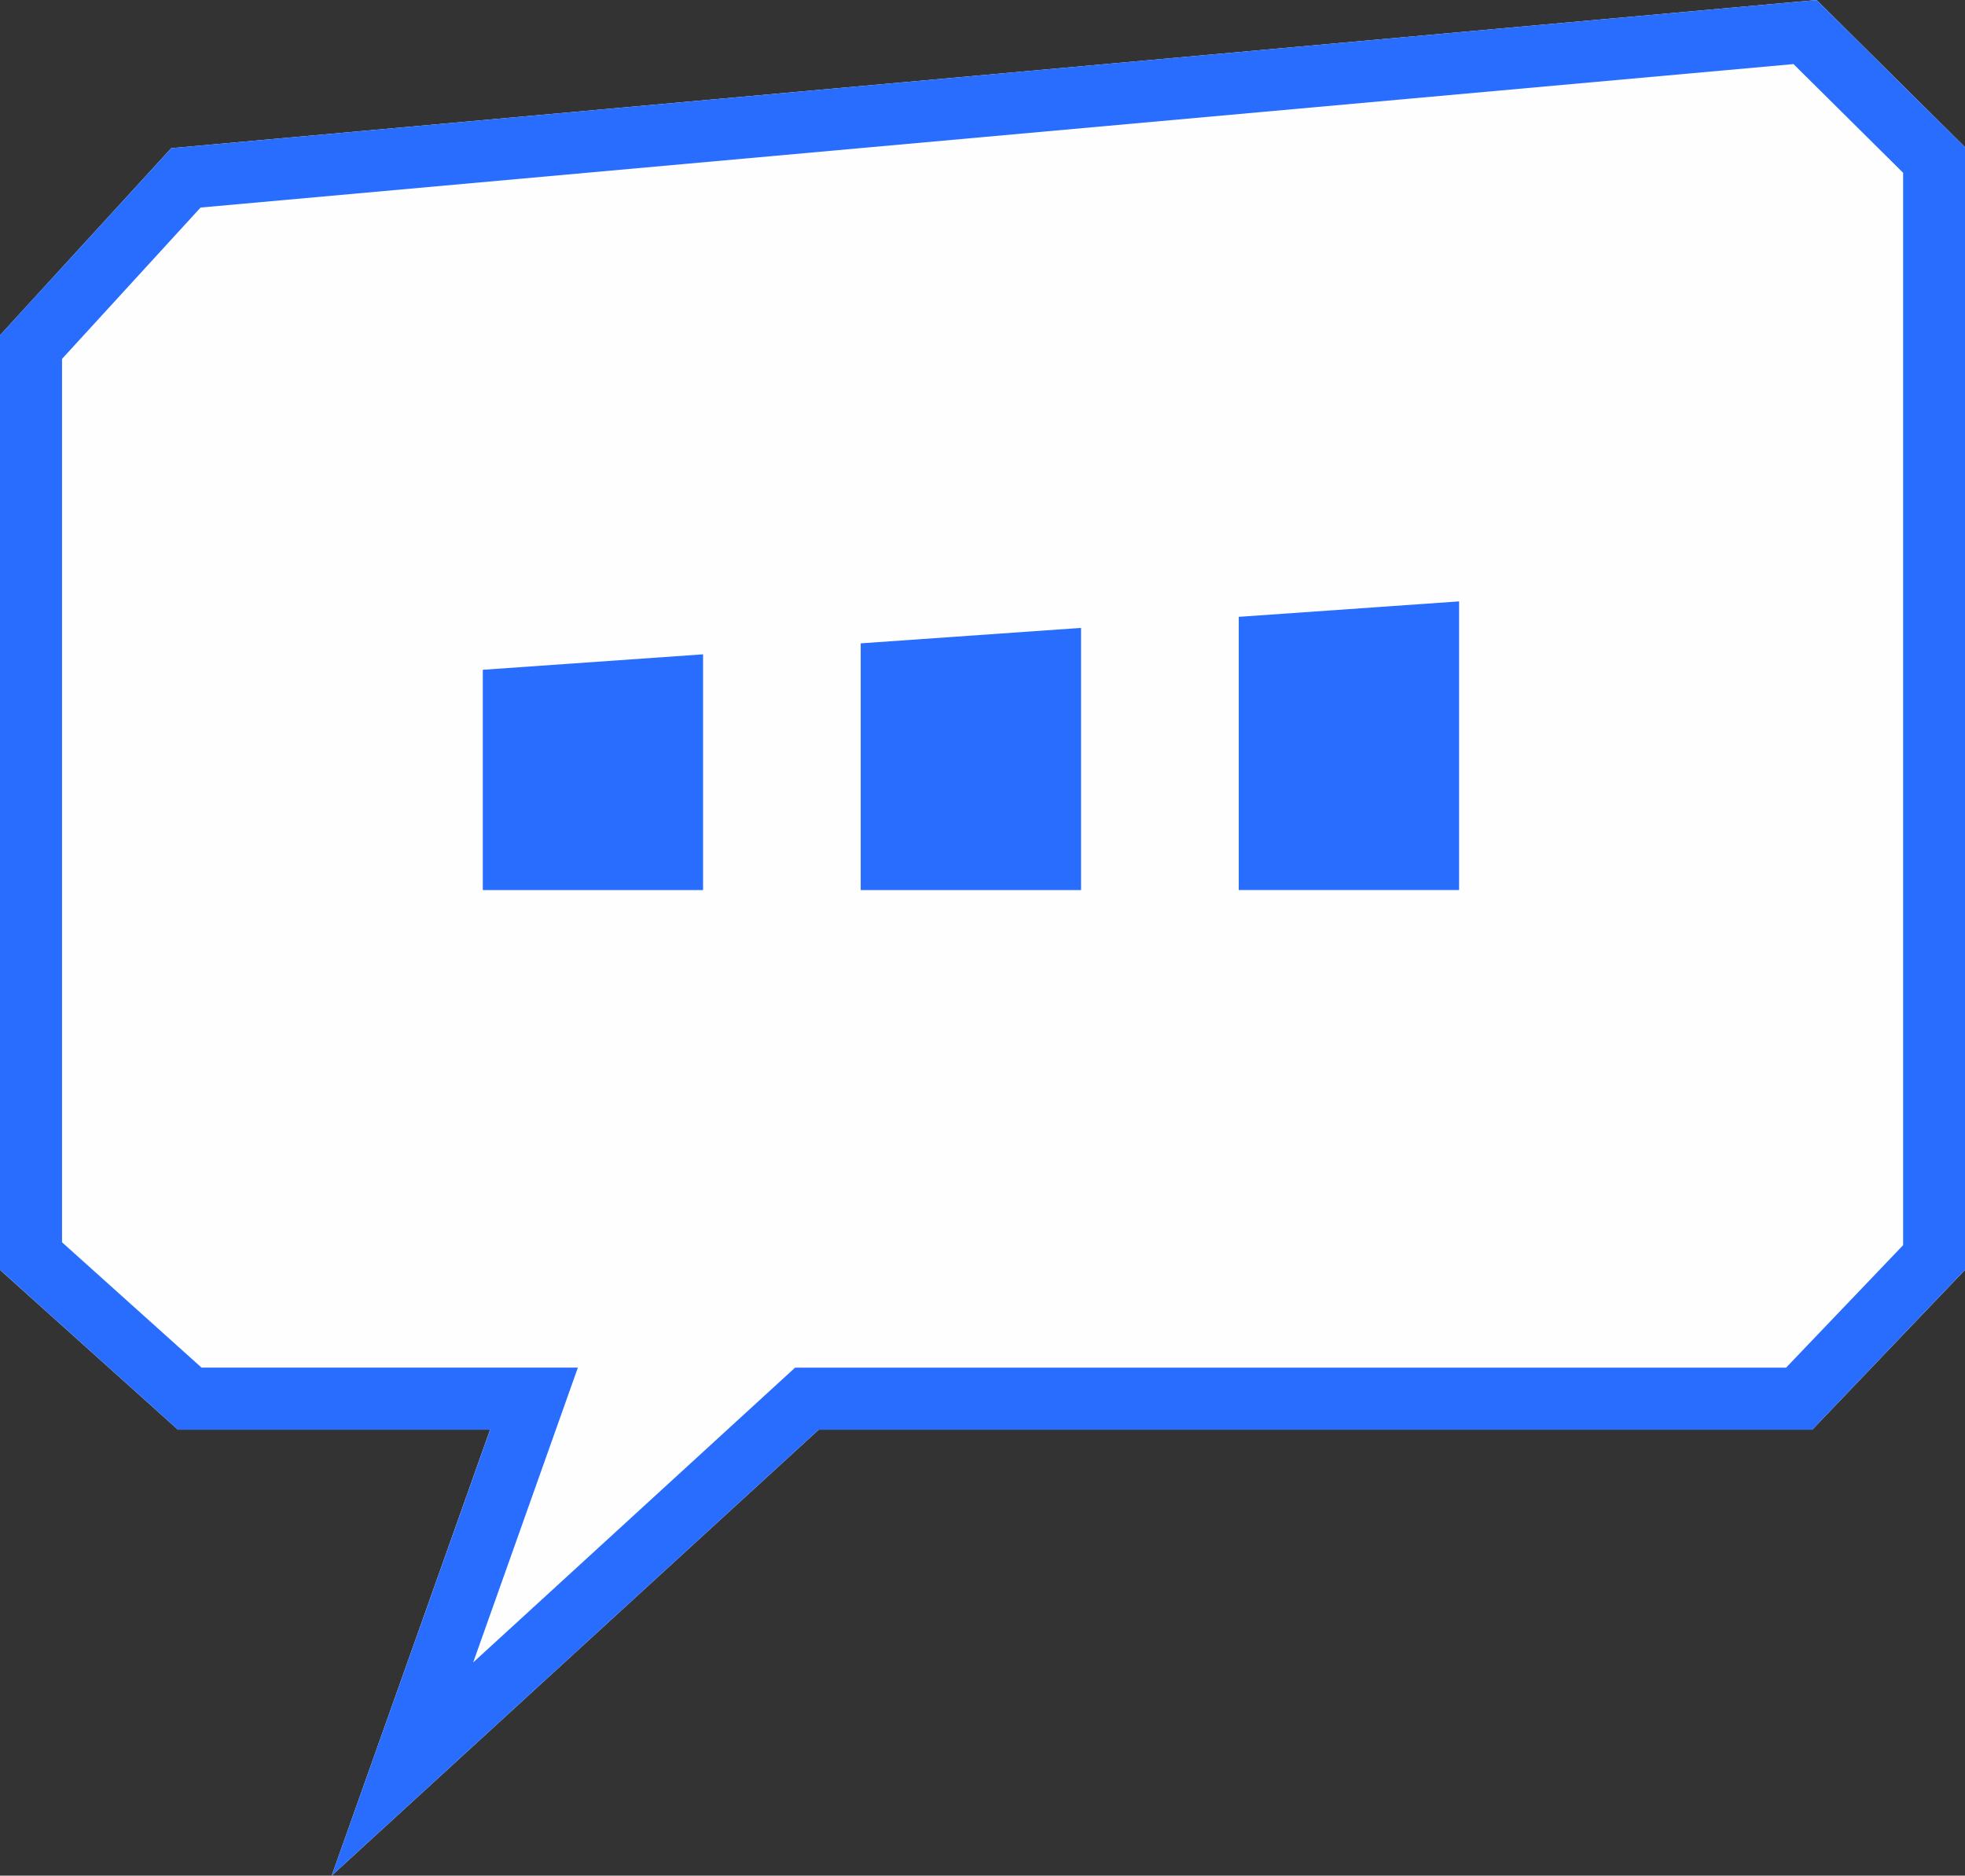
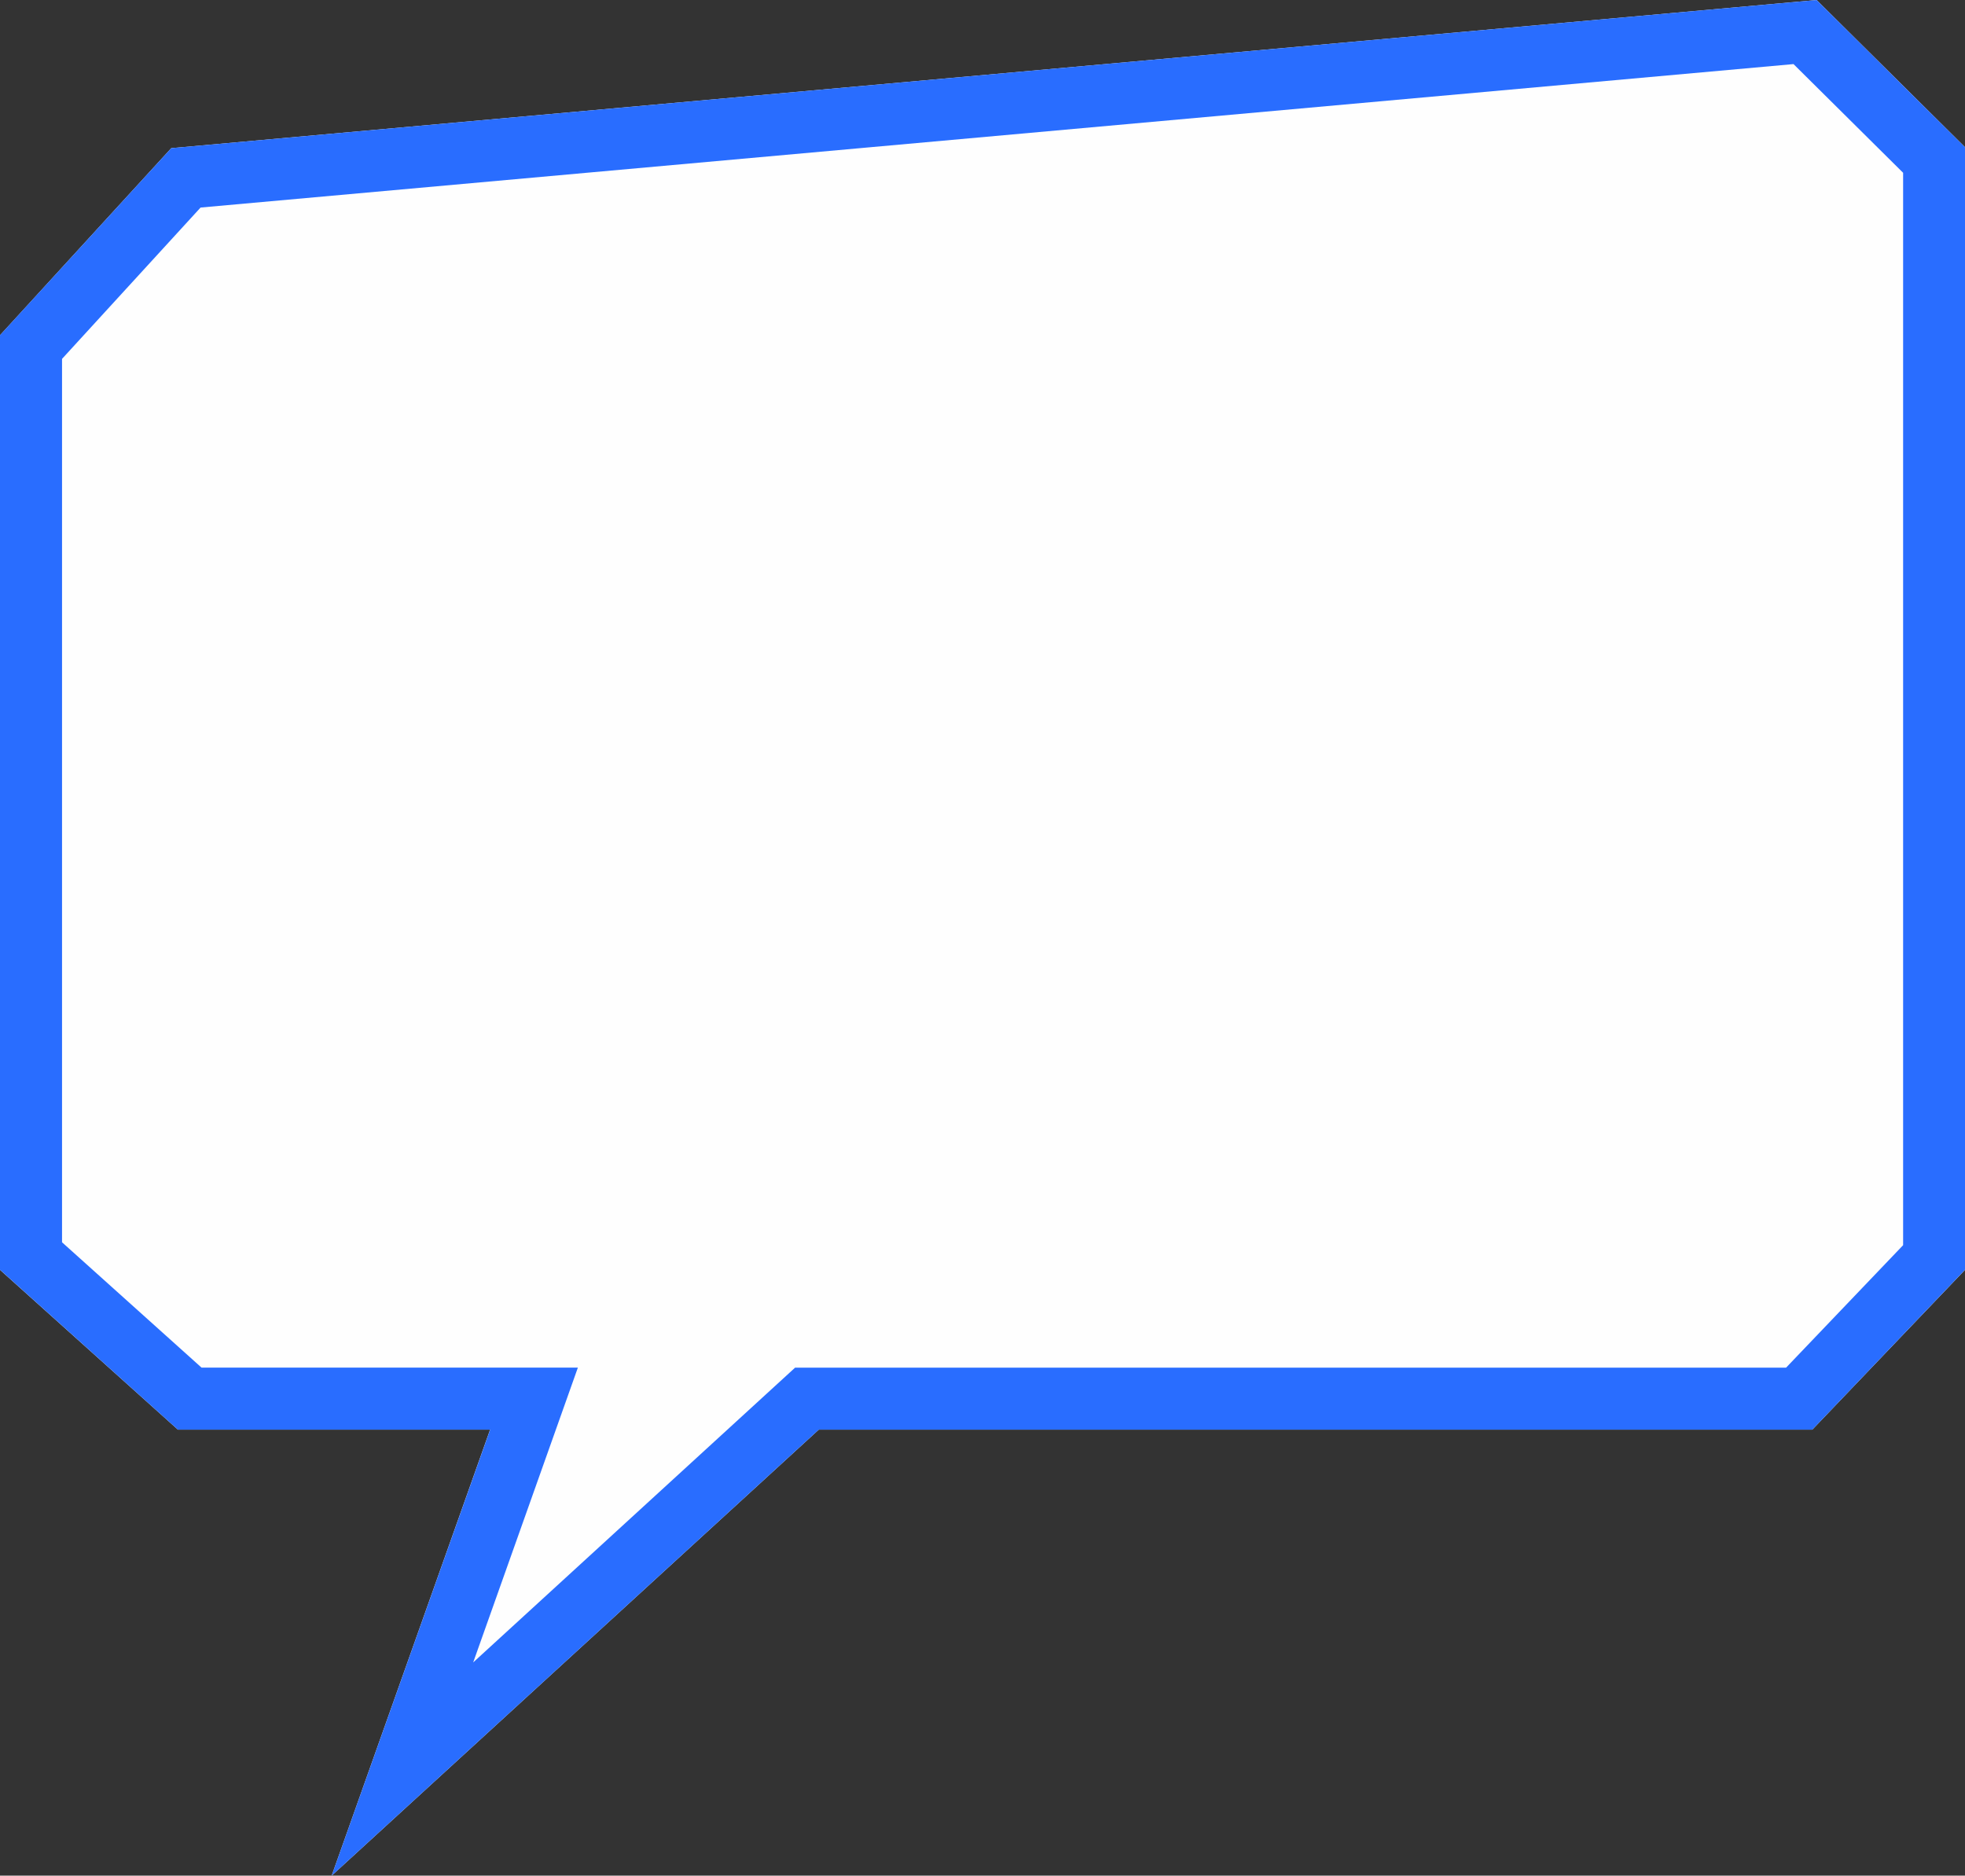
<svg xmlns="http://www.w3.org/2000/svg" xml:space="preserve" width="33.536mm" height="32.014mm" style="shape-rendering:geometricPrecision; text-rendering:geometricPrecision; image-rendering:optimizeQuality; fill-rule:evenodd; clip-rule:evenodd" viewBox="0 0 259.42 247.64">
  <rect x="0" y="0" width="259.42" height="247.64" fill="#333333" stroke="none" />
  <defs>
    <style type="text/css">  .fil0 {fill:#FEFEFE} .fil1 {fill:#296DFF}  </style>
  </defs>
  <g id="Слой_x0020_1">
    <g>
      <polygon class="fil0" points="22.61,19.56 239.83,0 259.42,19.43 259.42,167.66 239.26,188.76 108.09,188.76 43.79,247.64 64.7,188.76 23.49,188.76 -0,167.66 -0,44.26 " />
      <path id="_1" class="fil1" d="M22.61 19.56l217.22 -19.56 19.59 19.43 0 148.22 -20.16 21.11 -131.17 0 -64.3 58.88 20.92 -58.88 -41.22 0 -23.49 -21.11 0 -123.4 22.61 -24.69zm214.16 -11.1l-210.29 18.94 -18.29 19.98 0 116.64 18.42 16.55 38.1 0 11.58 0 -3.87 10.9 -9.95 28.02 40.13 -36.75 2.37 -2.17 3.13 0 127.7 0 15.45 -16.17 0 -141.59 -14.47 -14.35z" />
    </g>
-     <path class="fil1" d="M63.74 88.43c9.69,-0.68 19.39,-1.36 29.08,-2.04 0,5.19 0,10.38 0,15.57 0,5.19 0,10.37 0,15.56 -9.69,0 -19.39,0 -29.08,0 0,-4.84 0,-9.69 0,-14.54 0,-4.85 0,-9.7 0,-14.55zm99.8 -6.99c9.69,-0.68 19.39,-1.36 29.09,-2.04 0,6.35 0,12.71 0,19.06 0,6.35 0,12.7 0,19.05 -9.71,0 -19.4,0 -29.09,0 0,-6.01 0,-12.03 0,-18.04 0,-6.01 0,-12.03 0,-18.04zm-49.91 3.5c9.69,-0.68 19.39,-1.36 29.09,-2.04 0,5.77 0,11.55 0,17.32 0,5.77 0,11.54 0,17.3 -9.7,0 -19.4,0 -29.09,0 0,-5.43 0,-10.86 0,-16.29 0,-5.43 0,-10.86 0,-16.3z" />
  </g>
</svg>